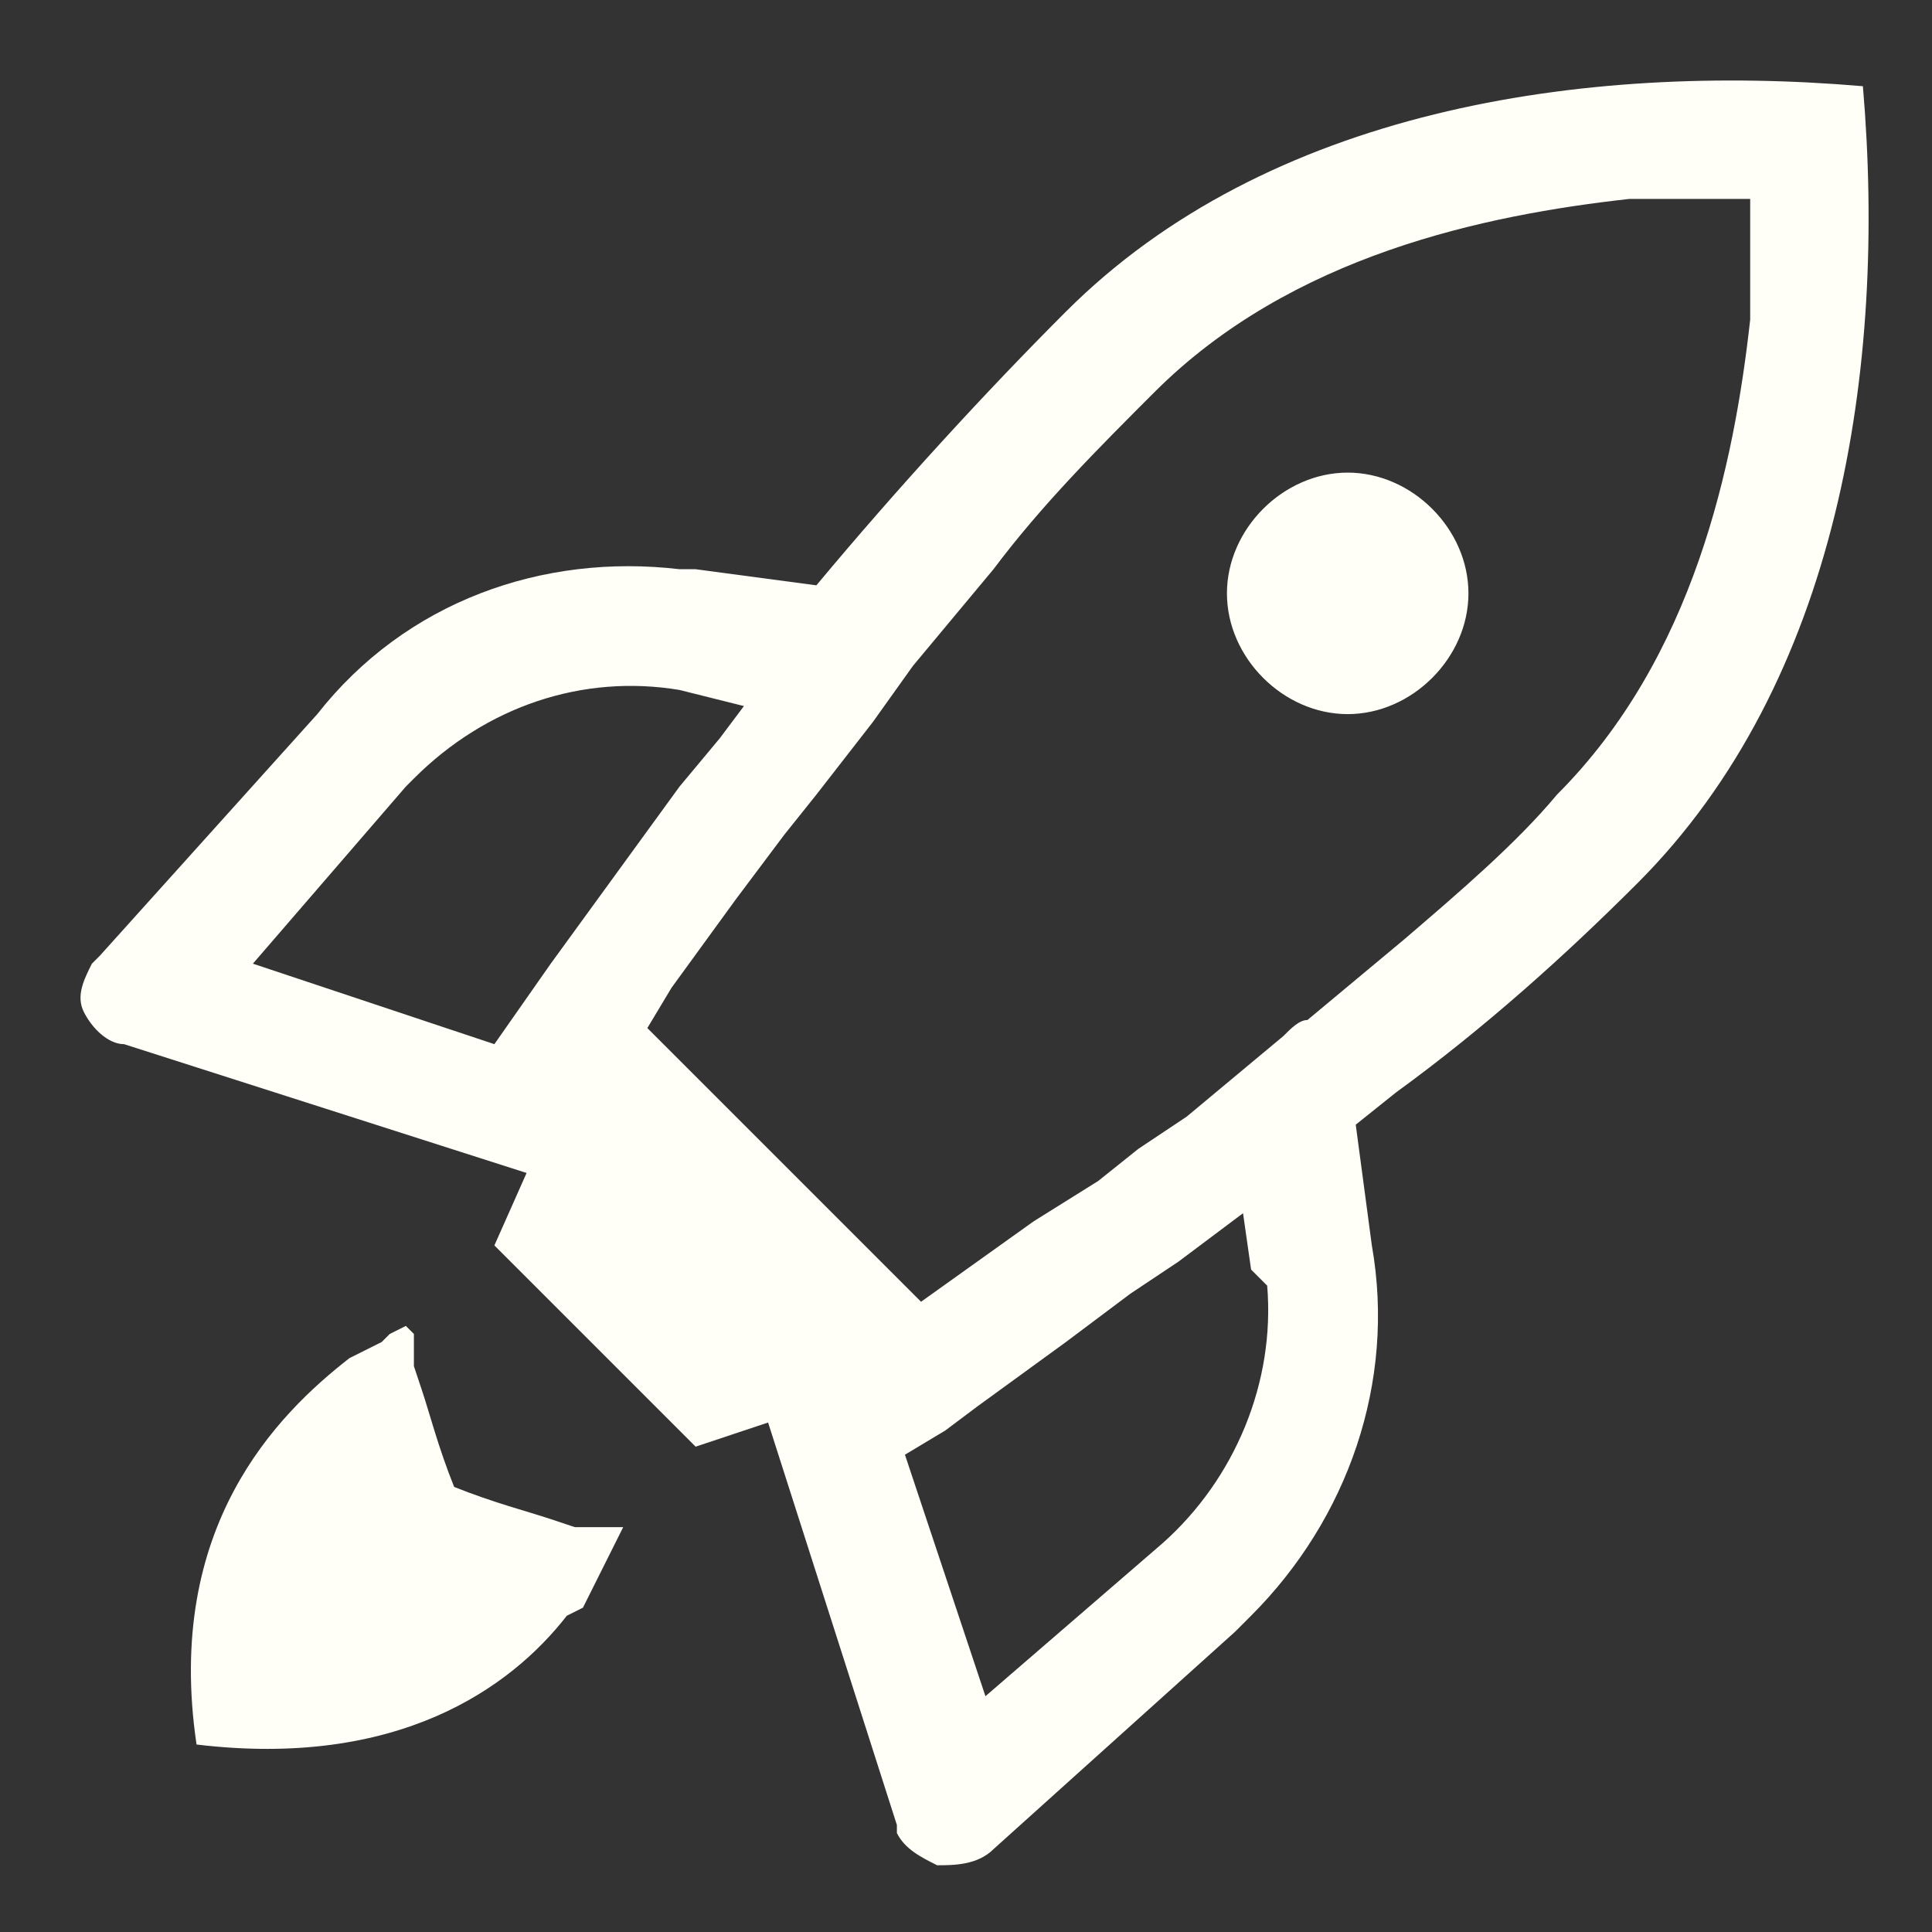
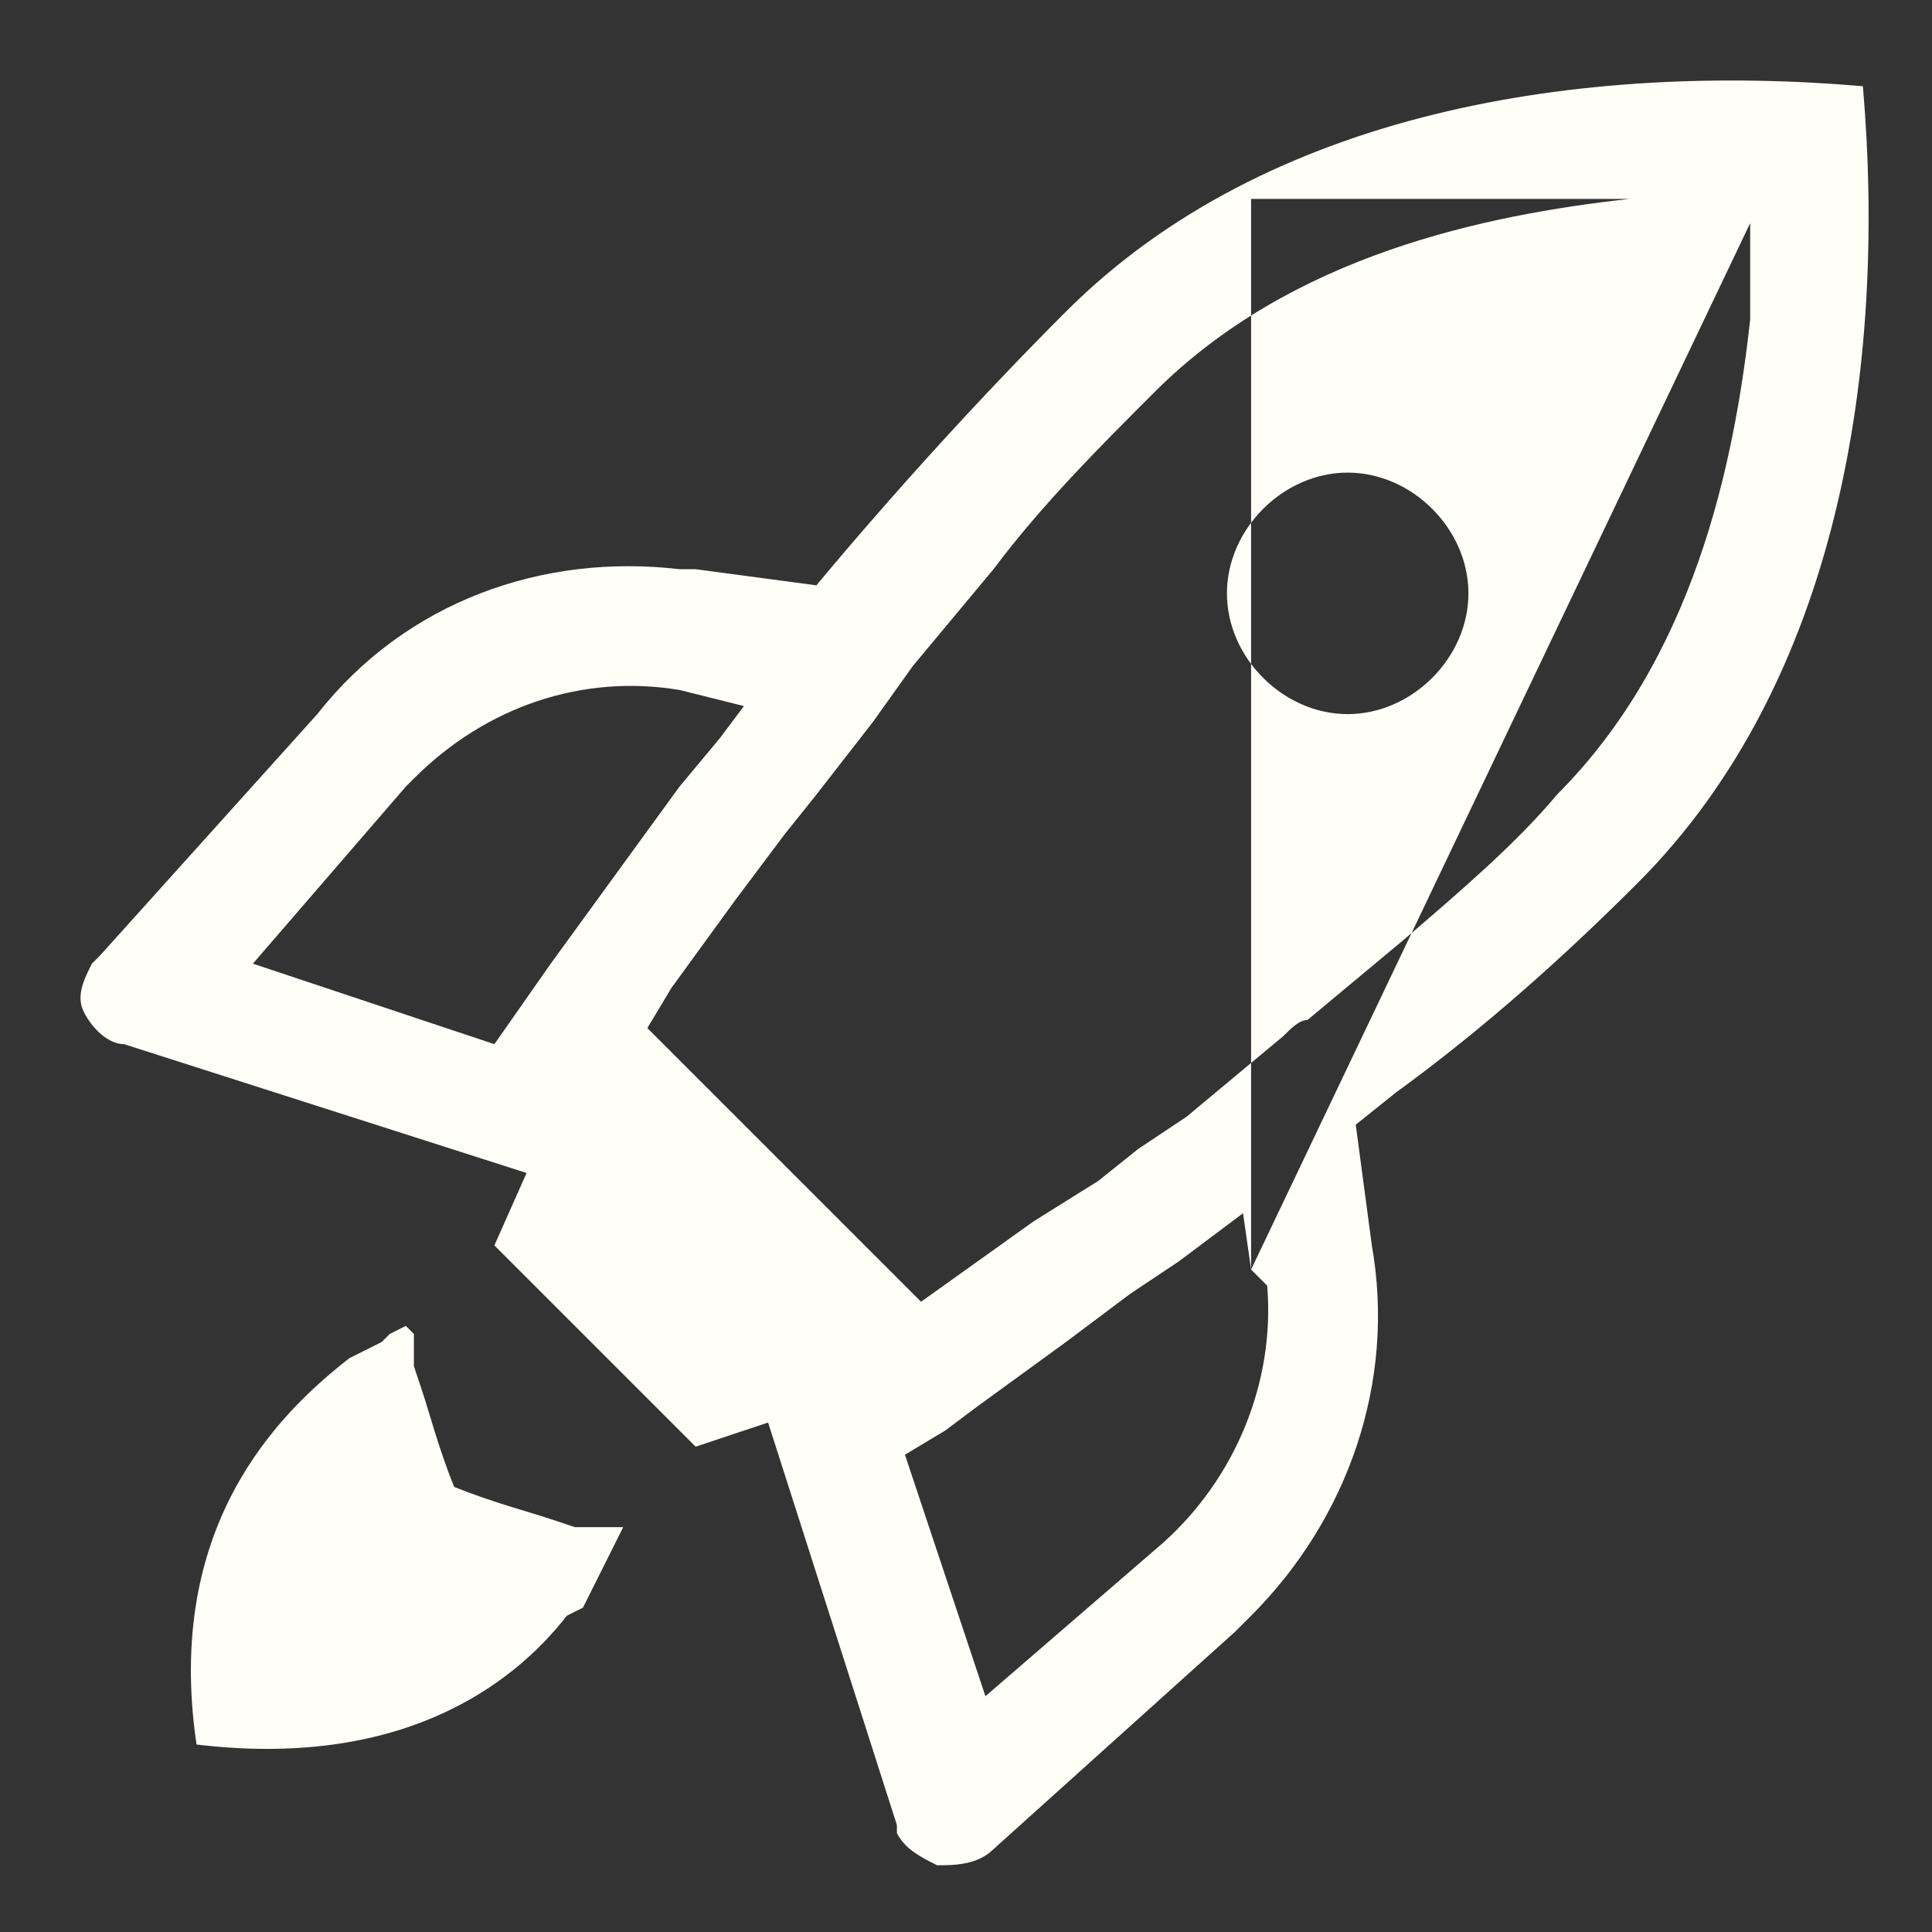
<svg xmlns="http://www.w3.org/2000/svg" width="48" height="48" viewBox="0 0 48 48" fill="none">
  <rect x="0" y="0" width="48" height="48" fill="#333333" stroke="none" />
-   <path fill-rule="evenodd" clip-rule="evenodd" d="M26.483 7.742C31.483 2.742 39.283 1.542 46.283 2.142C46.883 9.142 45.683 16.942 40.683 21.942C38.883 23.742 36.883 25.542 34.683 27.142L33.683 27.942L34.083 30.942C34.683 34.342 33.483 37.742 31.083 40.142L30.683 40.542L24.683 45.942C24.283 46.342 23.683 46.342 23.283 46.342C22.883 46.142 22.483 45.942 22.283 45.542V45.342L19.083 35.342L17.283 35.942L12.283 30.942L13.083 29.142L3.083 25.942C2.683 25.942 2.283 25.542 2.083 25.142C1.883 24.742 2.083 24.342 2.283 23.942L2.483 23.742L7.883 17.742C10.083 14.942 13.483 13.742 16.883 14.142H17.283L20.283 14.542C22.283 12.142 24.483 9.742 26.483 7.742ZM10.083 32.942L10.283 33.142V33.542V33.942L10.483 34.542C10.683 35.142 10.883 35.942 11.283 36.942C12.283 37.342 13.083 37.542 13.683 37.742L14.283 37.942H14.683H15.283H15.483L15.283 38.342L15.083 38.742L14.883 39.142L14.683 39.542L14.483 39.942L14.083 40.142C12.683 41.942 9.883 43.942 4.883 43.342C4.083 37.942 6.883 35.142 8.683 33.742L9.083 33.542L9.483 33.342L9.683 33.142L10.083 32.942ZM31.083 31.542L30.883 30.142L29.283 31.342L28.083 32.142L26.483 33.342L24.283 34.942L23.483 35.542L22.483 36.142L24.483 42.142L28.883 38.342C30.683 36.742 31.683 34.342 31.483 31.942L31.083 31.542ZM43.483 5.542V4.942H42.483H41.683C41.483 4.942 41.483 4.942 41.283 4.942H40.483C36.883 5.342 32.083 6.342 28.683 9.742C27.283 11.142 25.883 12.542 24.683 14.142L23.683 15.342L22.683 16.542L21.683 17.942L20.283 19.742L19.483 20.742L18.283 22.342L16.683 24.542L16.083 25.542L22.883 32.342L24.283 31.342L25.683 30.342L27.283 29.342L28.283 28.542L29.483 27.742L30.683 26.742L31.883 25.742C32.083 25.542 32.283 25.342 32.483 25.342L33.683 24.342L34.883 23.342C36.283 22.142 37.683 20.942 38.683 19.742C42.083 16.342 43.083 11.542 43.483 7.942V7.142V6.342V5.542ZM16.883 17.142C14.483 16.742 12.083 17.542 10.283 19.342L10.083 19.542L6.283 23.942L12.283 25.942L13.683 23.942L15.283 21.742L16.883 19.542L17.883 18.342L18.483 17.542L16.883 17.142ZM33.483 11.742C35.083 11.742 36.483 13.142 36.483 14.742C36.483 16.342 35.083 17.742 33.483 17.742C31.883 17.742 30.483 16.342 30.483 14.742C30.483 13.142 31.883 11.742 33.483 11.742Z" fill="#FFFFF8" />
+   <path fill-rule="evenodd" clip-rule="evenodd" d="M26.483 7.742C31.483 2.742 39.283 1.542 46.283 2.142C46.883 9.142 45.683 16.942 40.683 21.942C38.883 23.742 36.883 25.542 34.683 27.142L33.683 27.942L34.083 30.942C34.683 34.342 33.483 37.742 31.083 40.142L30.683 40.542L24.683 45.942C24.283 46.342 23.683 46.342 23.283 46.342C22.883 46.142 22.483 45.942 22.283 45.542V45.342L19.083 35.342L17.283 35.942L12.283 30.942L13.083 29.142L3.083 25.942C2.683 25.942 2.283 25.542 2.083 25.142C1.883 24.742 2.083 24.342 2.283 23.942L2.483 23.742L7.883 17.742C10.083 14.942 13.483 13.742 16.883 14.142H17.283L20.283 14.542C22.283 12.142 24.483 9.742 26.483 7.742ZM10.083 32.942L10.283 33.142V33.542V33.942L10.483 34.542C10.683 35.142 10.883 35.942 11.283 36.942C12.283 37.342 13.083 37.542 13.683 37.742L14.283 37.942H14.683H15.283H15.483L15.283 38.342L15.083 38.742L14.883 39.142L14.683 39.542L14.483 39.942L14.083 40.142C12.683 41.942 9.883 43.942 4.883 43.342C4.083 37.942 6.883 35.142 8.683 33.742L9.083 33.542L9.483 33.342L9.683 33.142L10.083 32.942ZM31.083 31.542L30.883 30.142L29.283 31.342L28.083 32.142L26.483 33.342L24.283 34.942L23.483 35.542L22.483 36.142L24.483 42.142L28.883 38.342C30.683 36.742 31.683 34.342 31.483 31.942L31.083 31.542ZV4.942H42.483H41.683C41.483 4.942 41.483 4.942 41.283 4.942H40.483C36.883 5.342 32.083 6.342 28.683 9.742C27.283 11.142 25.883 12.542 24.683 14.142L23.683 15.342L22.683 16.542L21.683 17.942L20.283 19.742L19.483 20.742L18.283 22.342L16.683 24.542L16.083 25.542L22.883 32.342L24.283 31.342L25.683 30.342L27.283 29.342L28.283 28.542L29.483 27.742L30.683 26.742L31.883 25.742C32.083 25.542 32.283 25.342 32.483 25.342L33.683 24.342L34.883 23.342C36.283 22.142 37.683 20.942 38.683 19.742C42.083 16.342 43.083 11.542 43.483 7.942V7.142V6.342V5.542ZM16.883 17.142C14.483 16.742 12.083 17.542 10.283 19.342L10.083 19.542L6.283 23.942L12.283 25.942L13.683 23.942L15.283 21.742L16.883 19.542L17.883 18.342L18.483 17.542L16.883 17.142ZM33.483 11.742C35.083 11.742 36.483 13.142 36.483 14.742C36.483 16.342 35.083 17.742 33.483 17.742C31.883 17.742 30.483 16.342 30.483 14.742C30.483 13.142 31.883 11.742 33.483 11.742Z" fill="#FFFFF8" />
</svg>